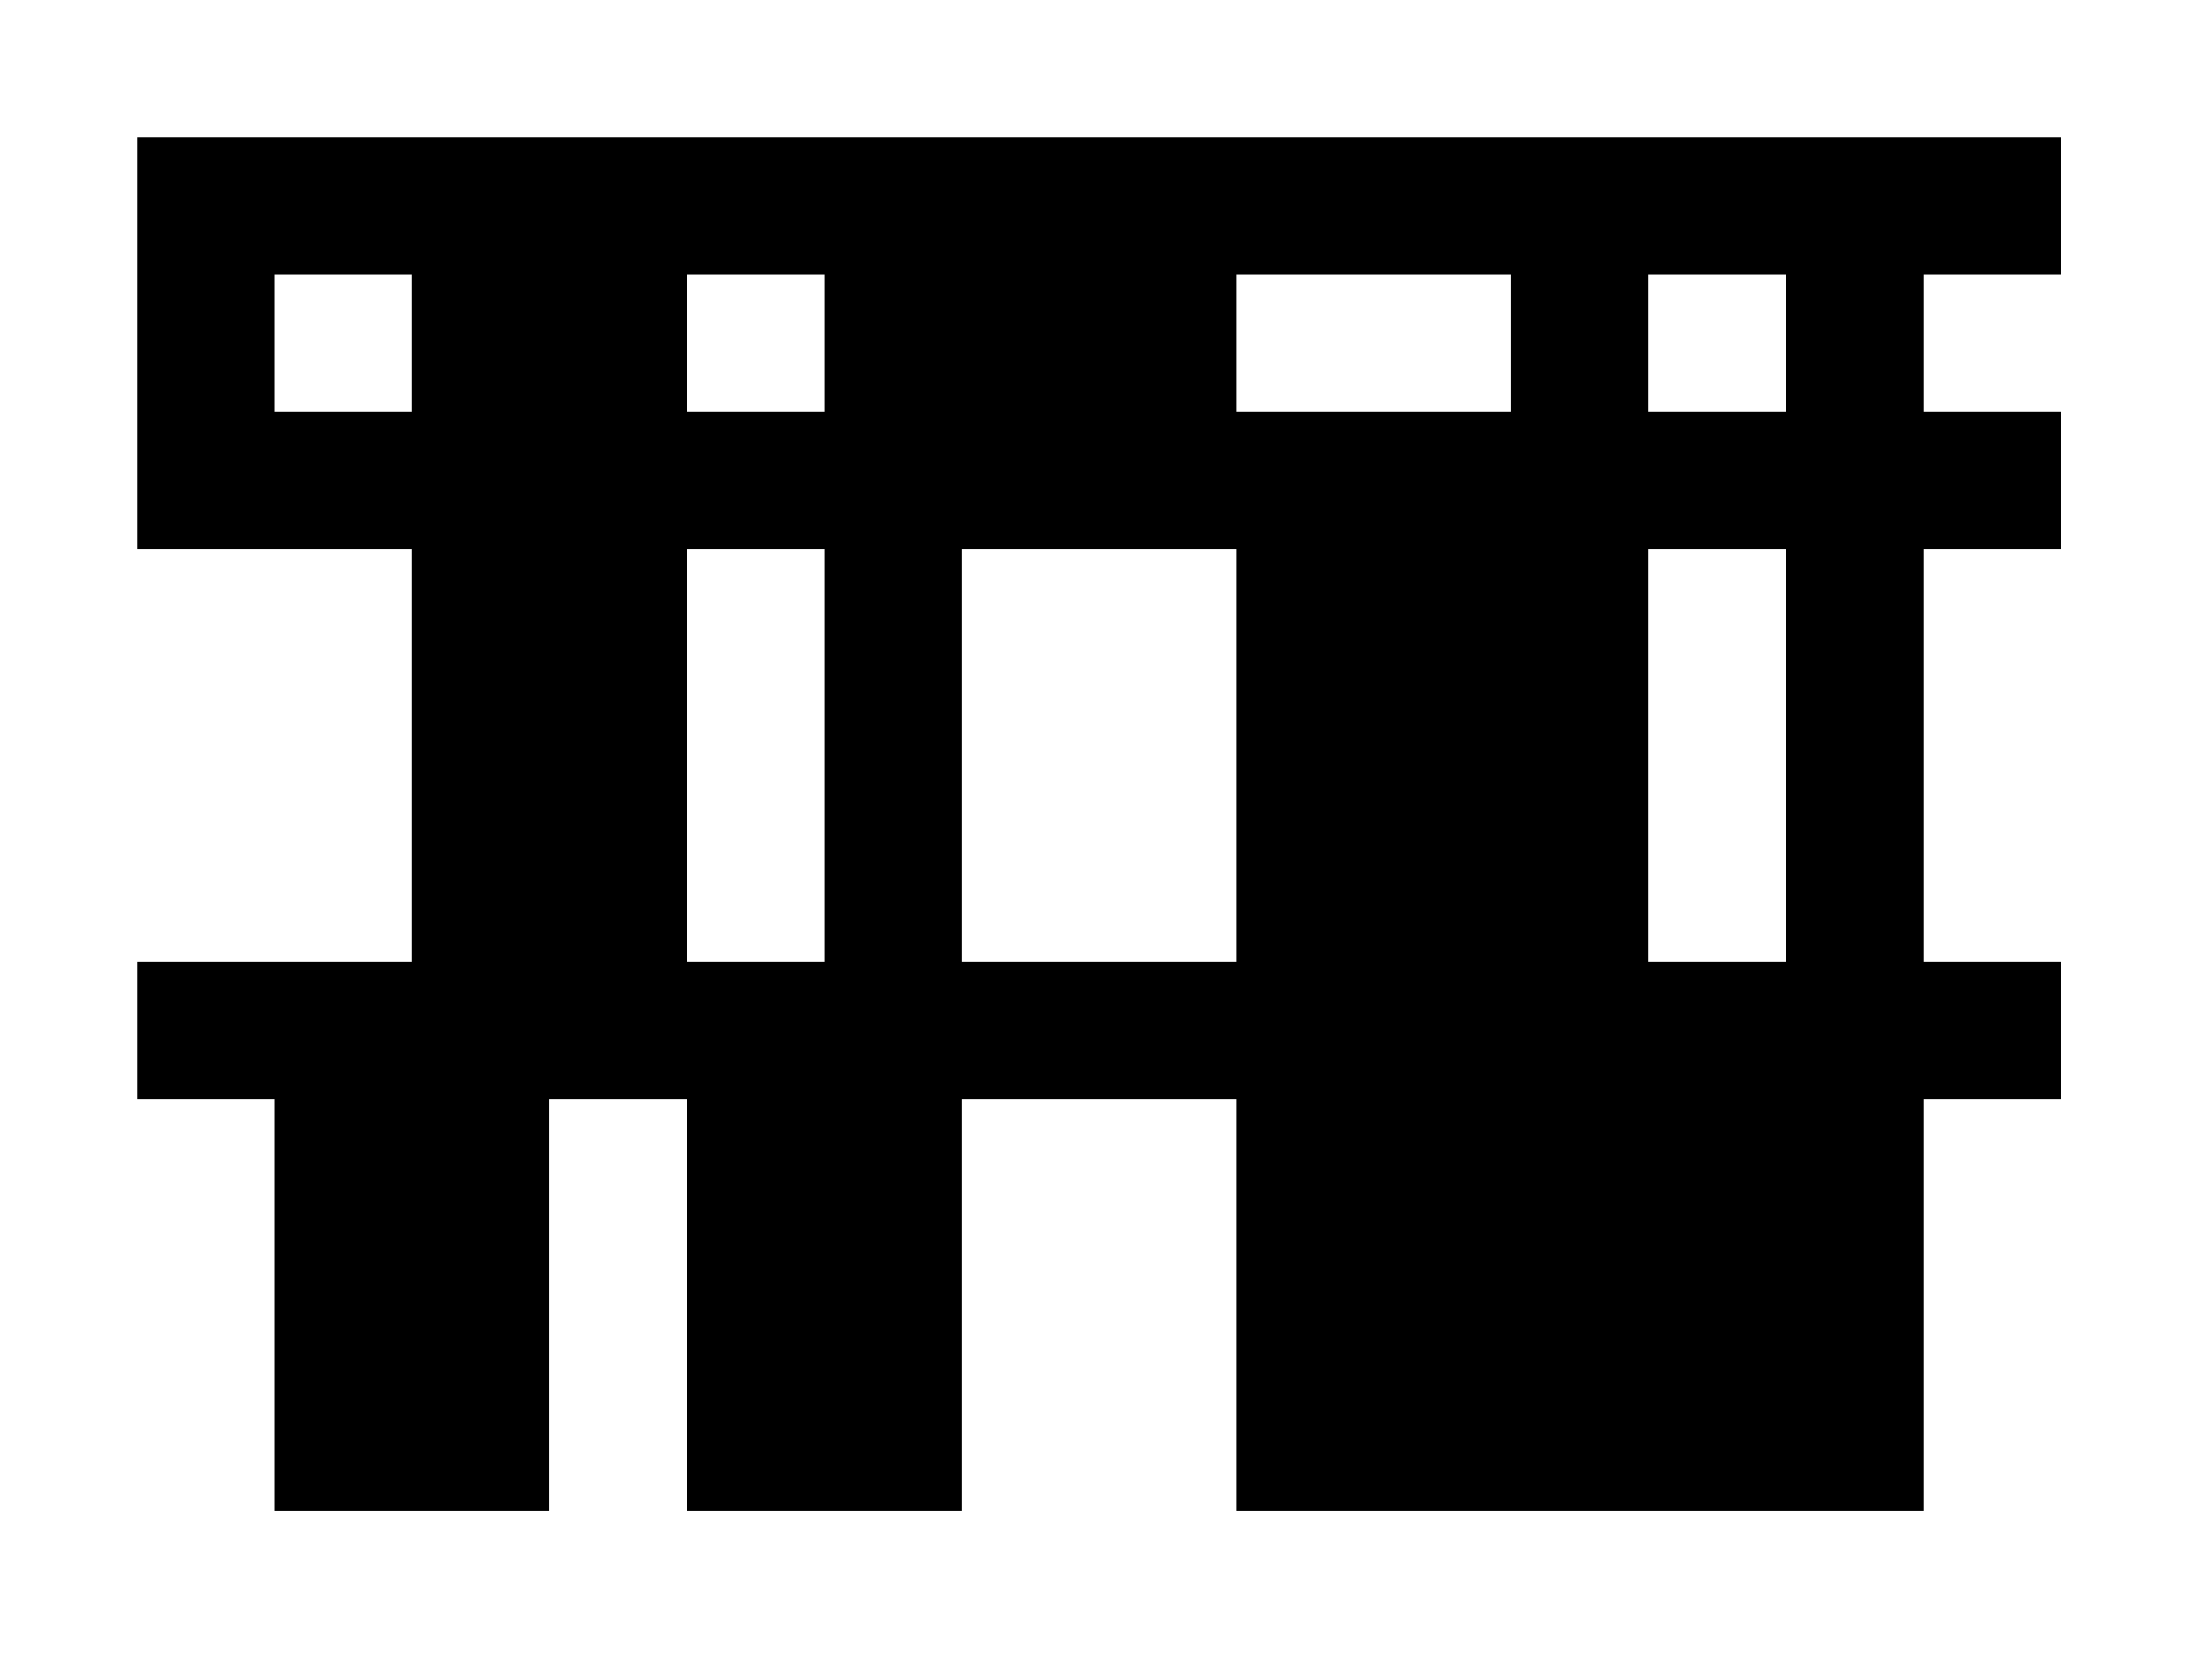
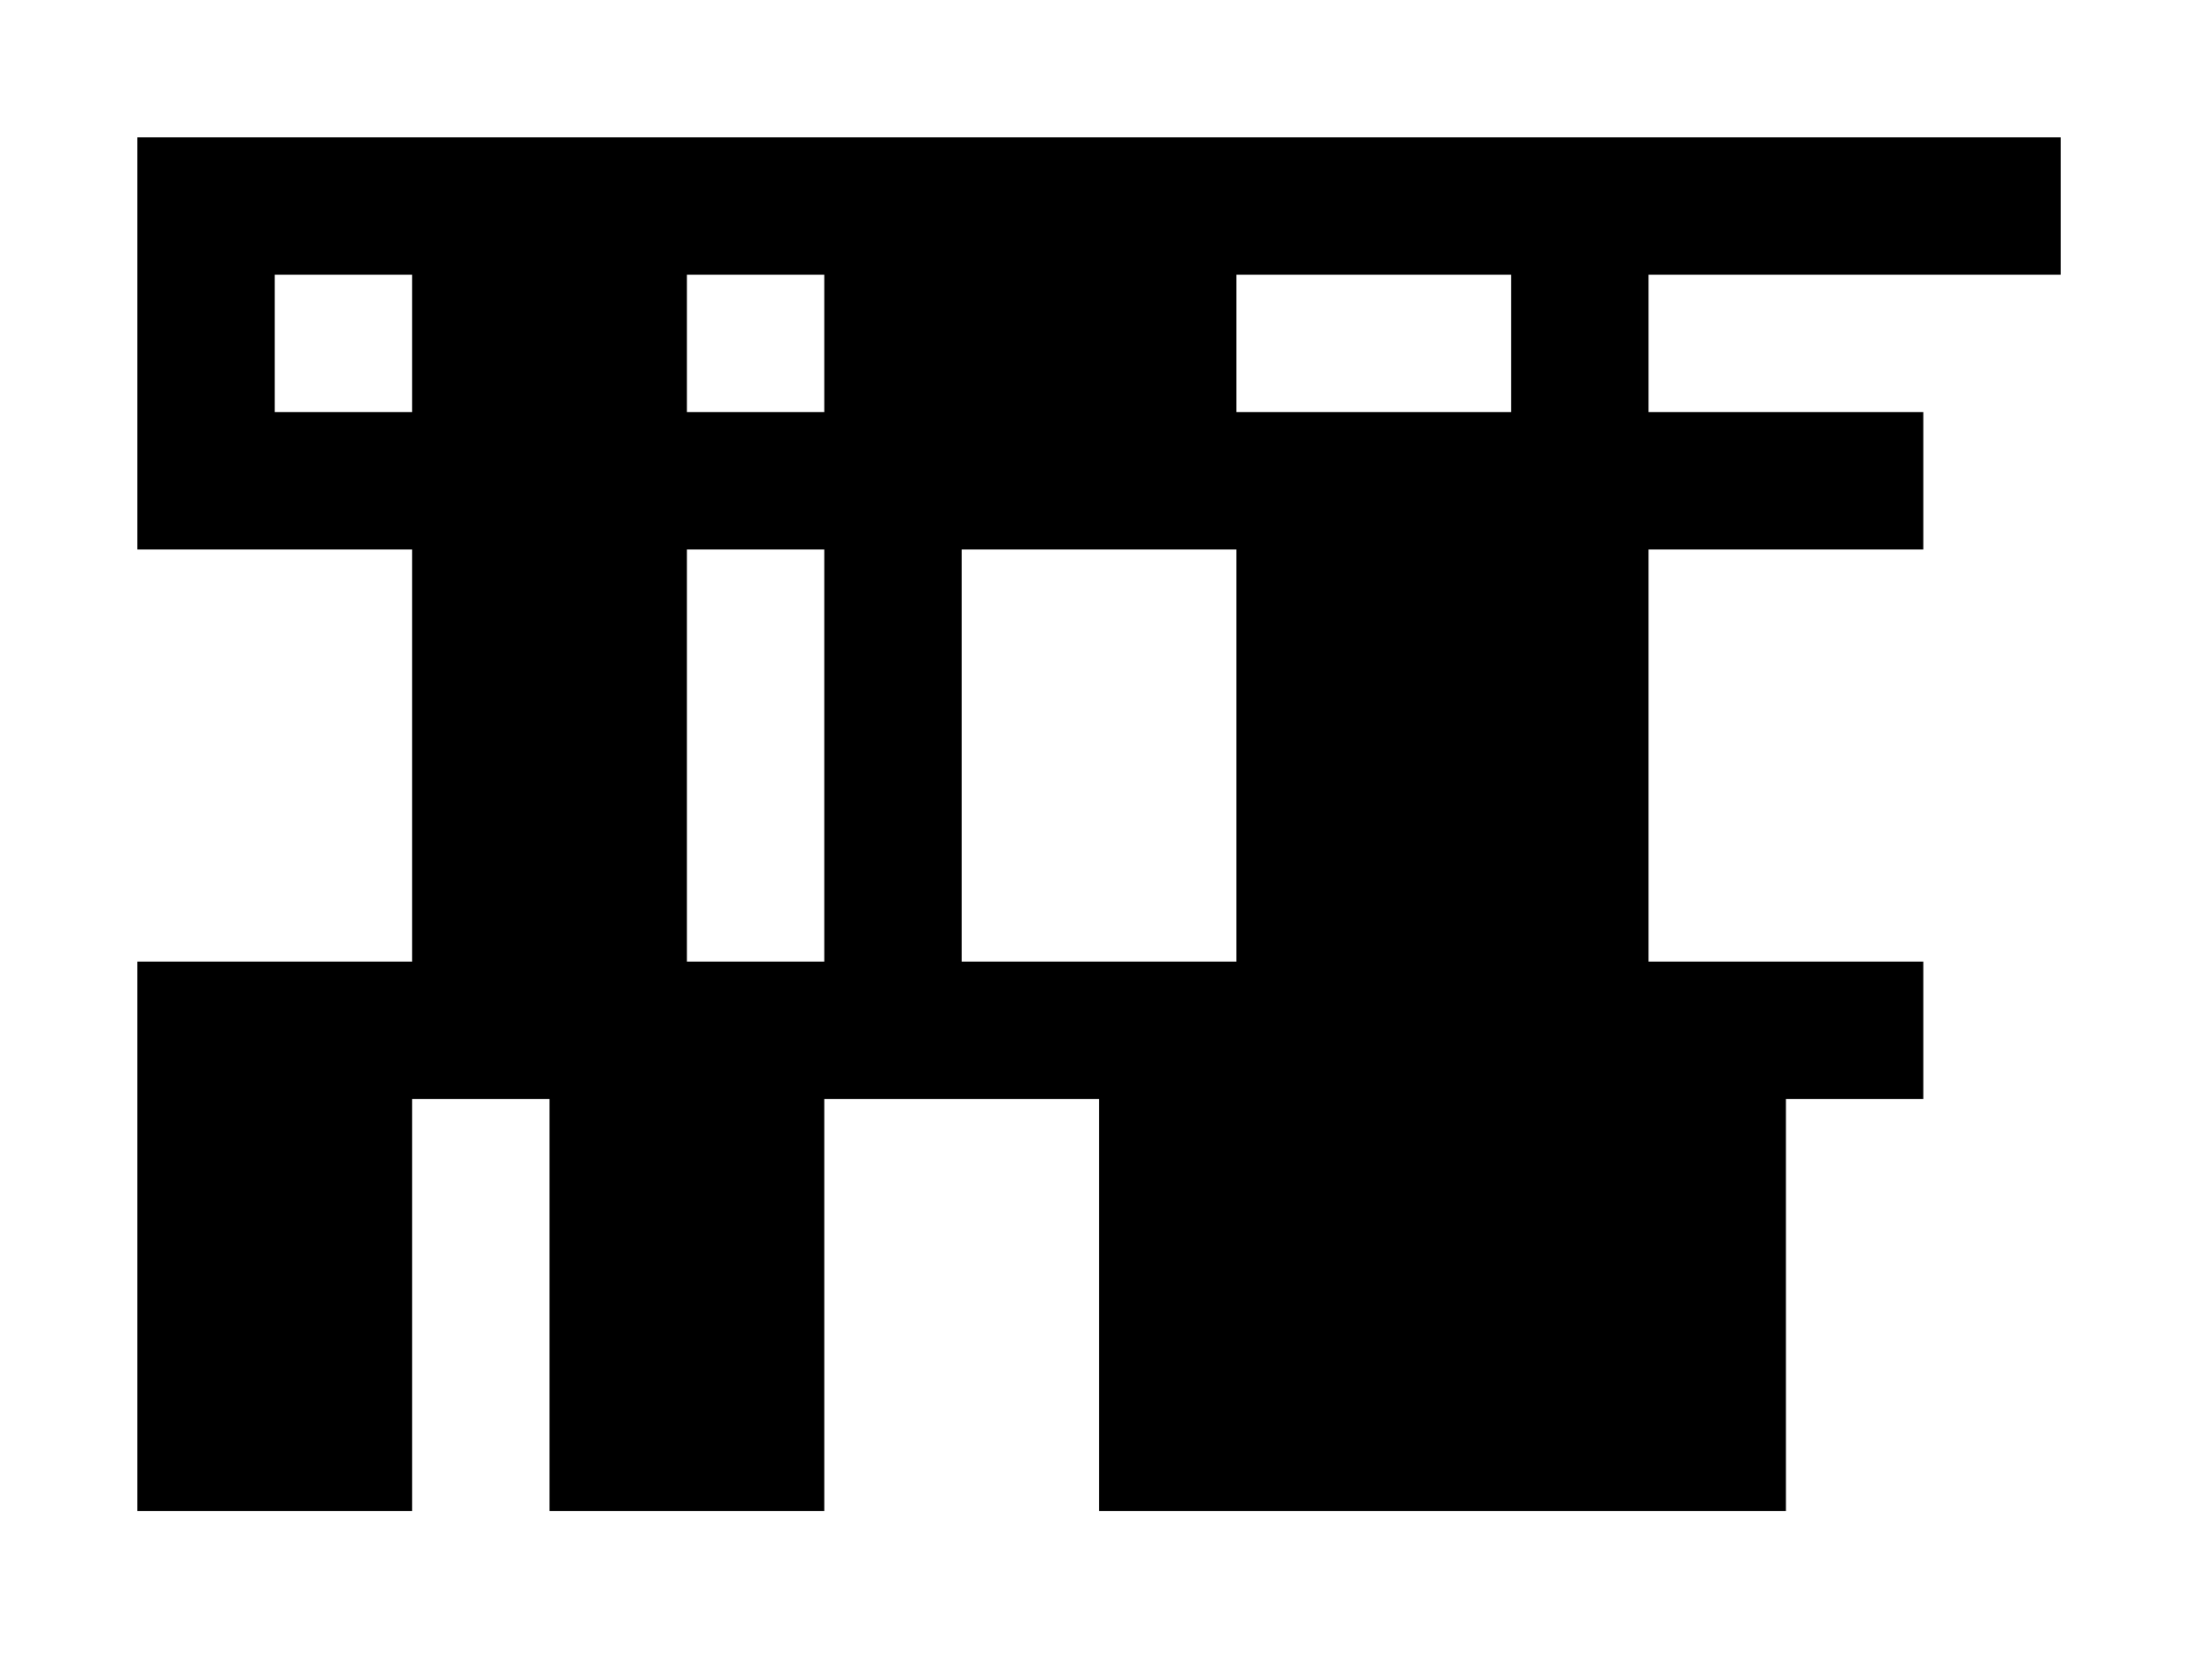
<svg xmlns="http://www.w3.org/2000/svg" version="1.1" id="Layer_1" x="0px" y="0px" viewBox="0 0 2222 1666" style="enable-background:new 0 0 2222 1666;" xml:space="preserve">
  <style type="text/css">
	.st0{fill:#FFFFFF;}
</style>
  <g>
    <g>
-       <rect y="0" class="st0" width="2222" height="1666" />
-     </g>
-     <path d="M2070,276V138H138v138v138v138h276v414H138v138h138v414h138h138v-414h138v414h138h138v-414h276v414h138h138h138h138h138   v-414h138V966h-138V552h138V414h-138V276H2070z M1518,276v138h-276V276H1518z M828,276v138H690V276H828z M828,966H690V552h138V966z    M276,414V276h138v138H276z M966,966V552h276v414H966z M1794,966h-138V552h138V966z M1794,414h-138V276h138V414z" />
+       </g>
+     <path d="M2070,276V138H138v138v138v138h276v414H138v138v414h138h138v-414h138v414h138h138v-414h276v414h138h138h138h138h138   v-414h138V966h-138V552h138V414h-138V276H2070z M1518,276v138h-276V276H1518z M828,276v138H690V276H828z M828,966H690V552h138V966z    M276,414V276h138v138H276z M966,966V552h276v414H966z M1794,966h-138V552h138V966z M1794,414h-138V276h138V414z" />
  </g>
</svg>